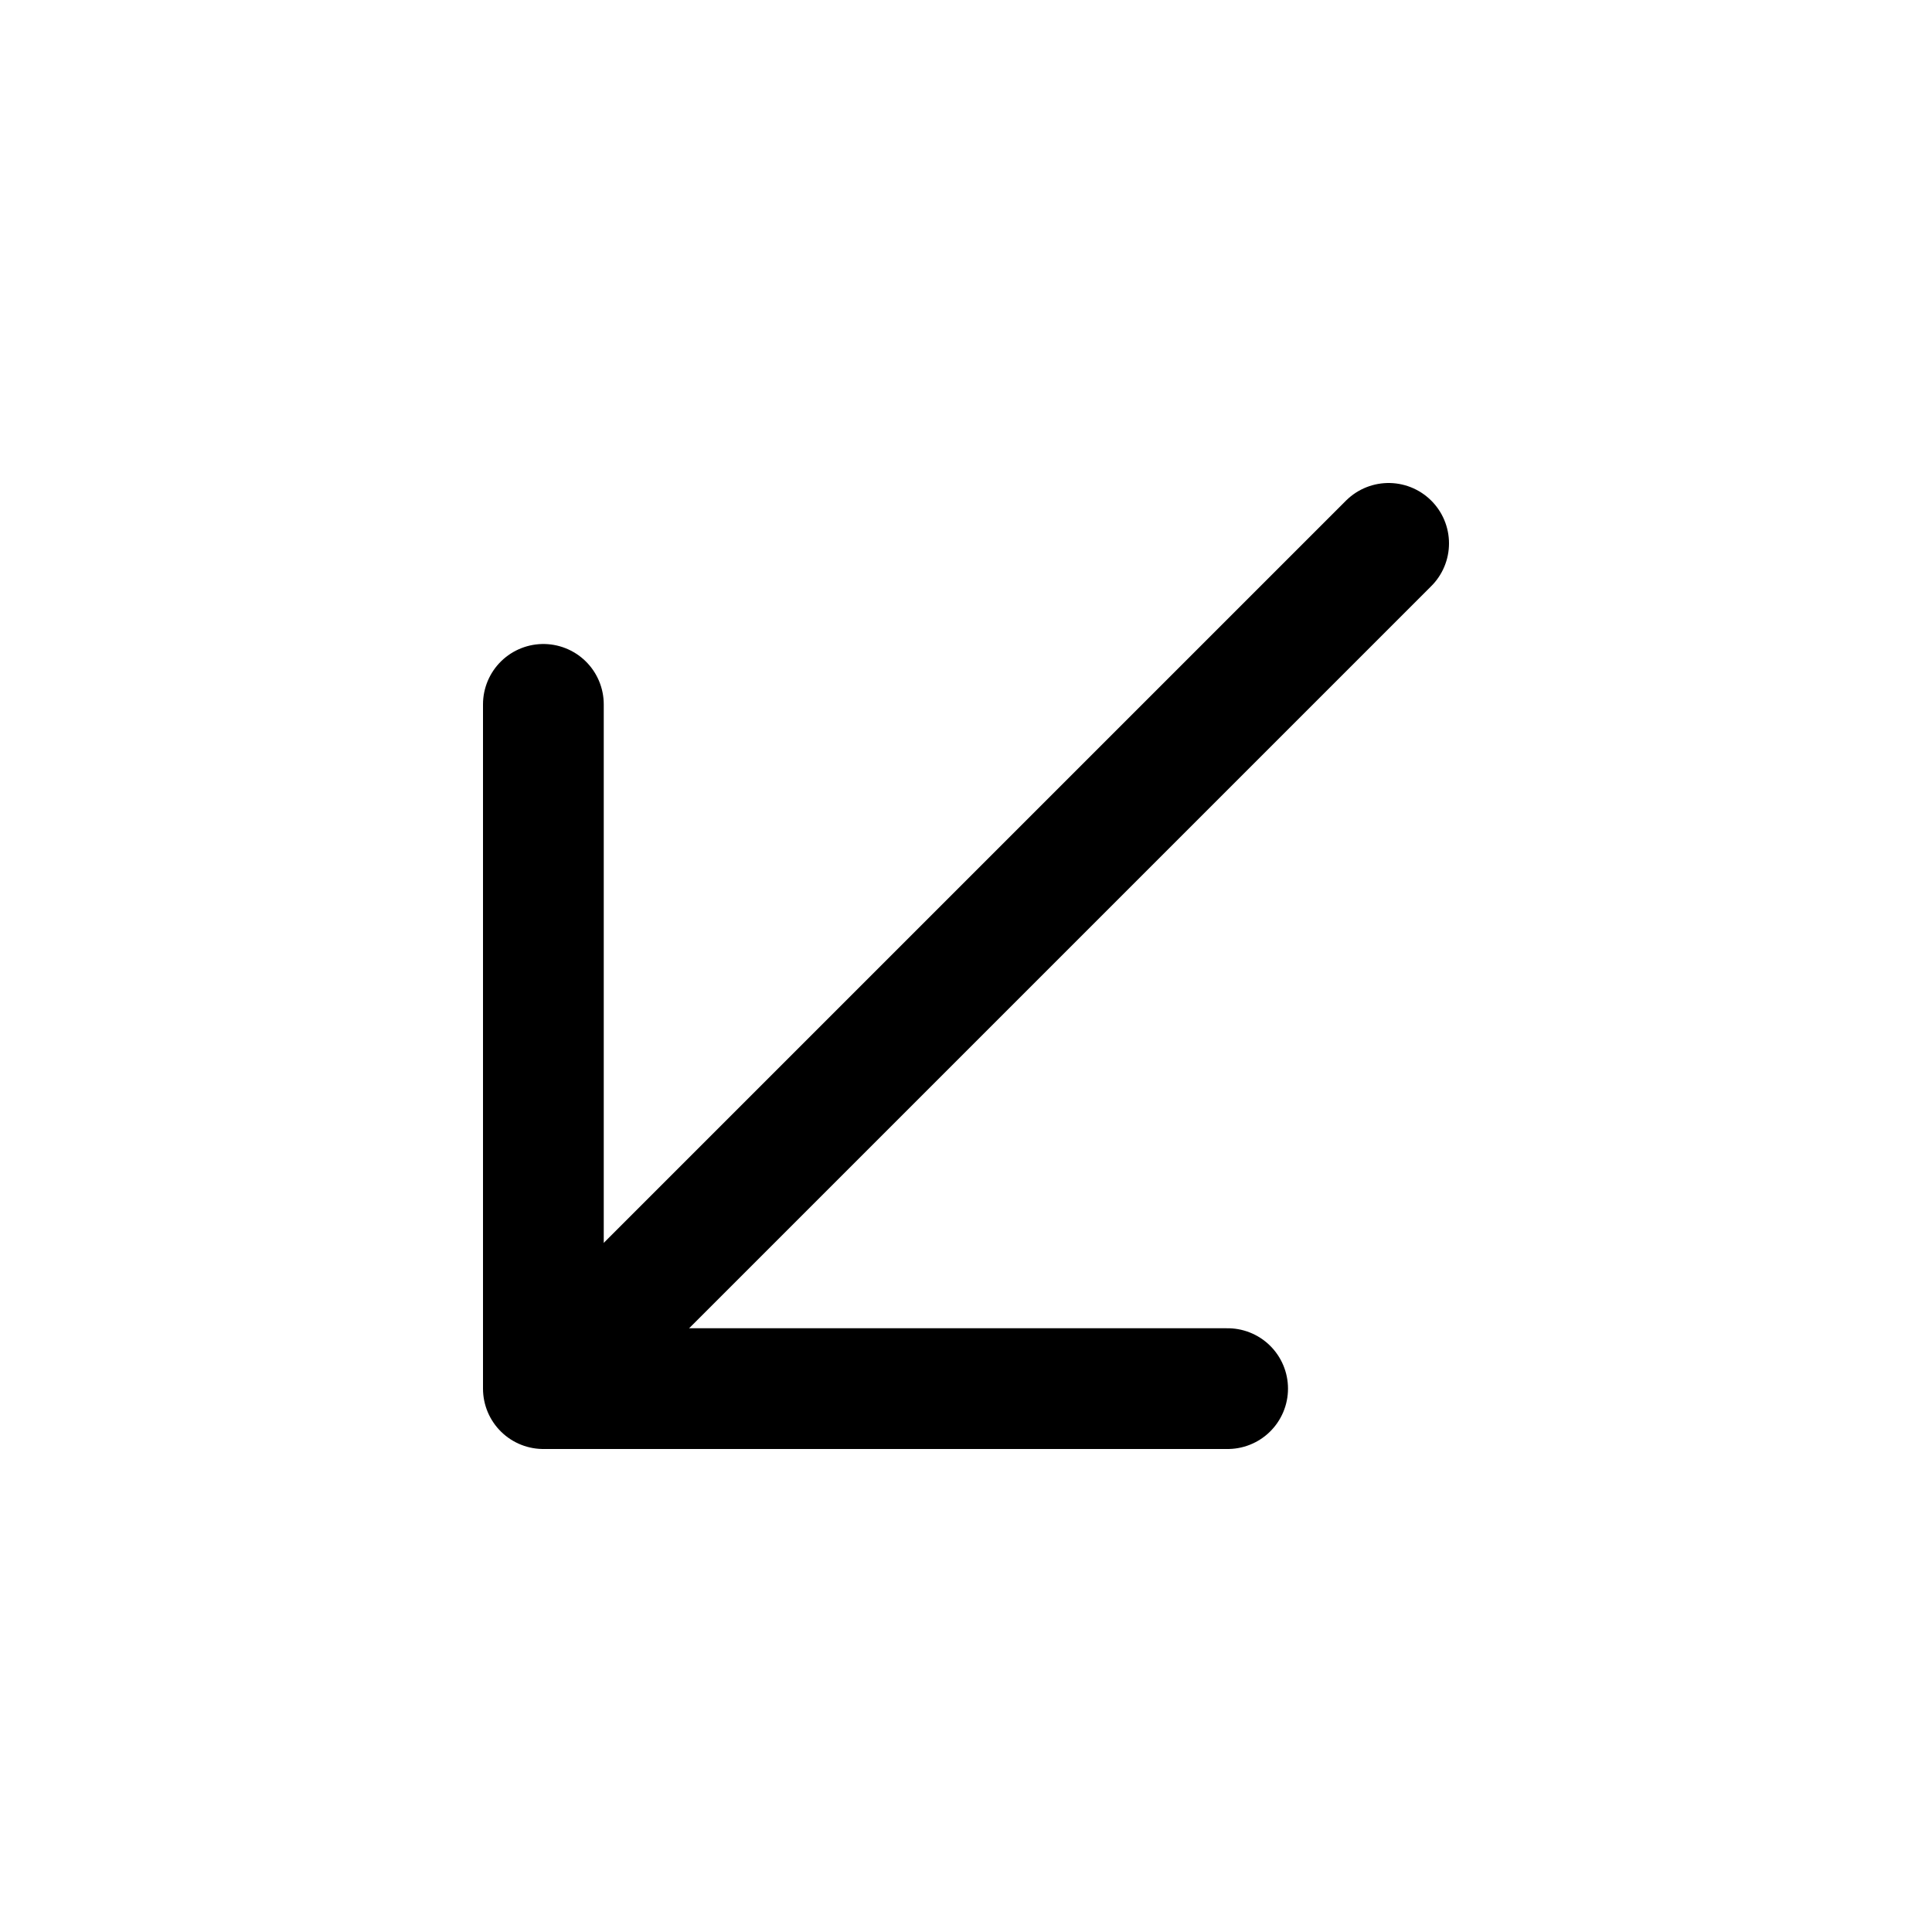
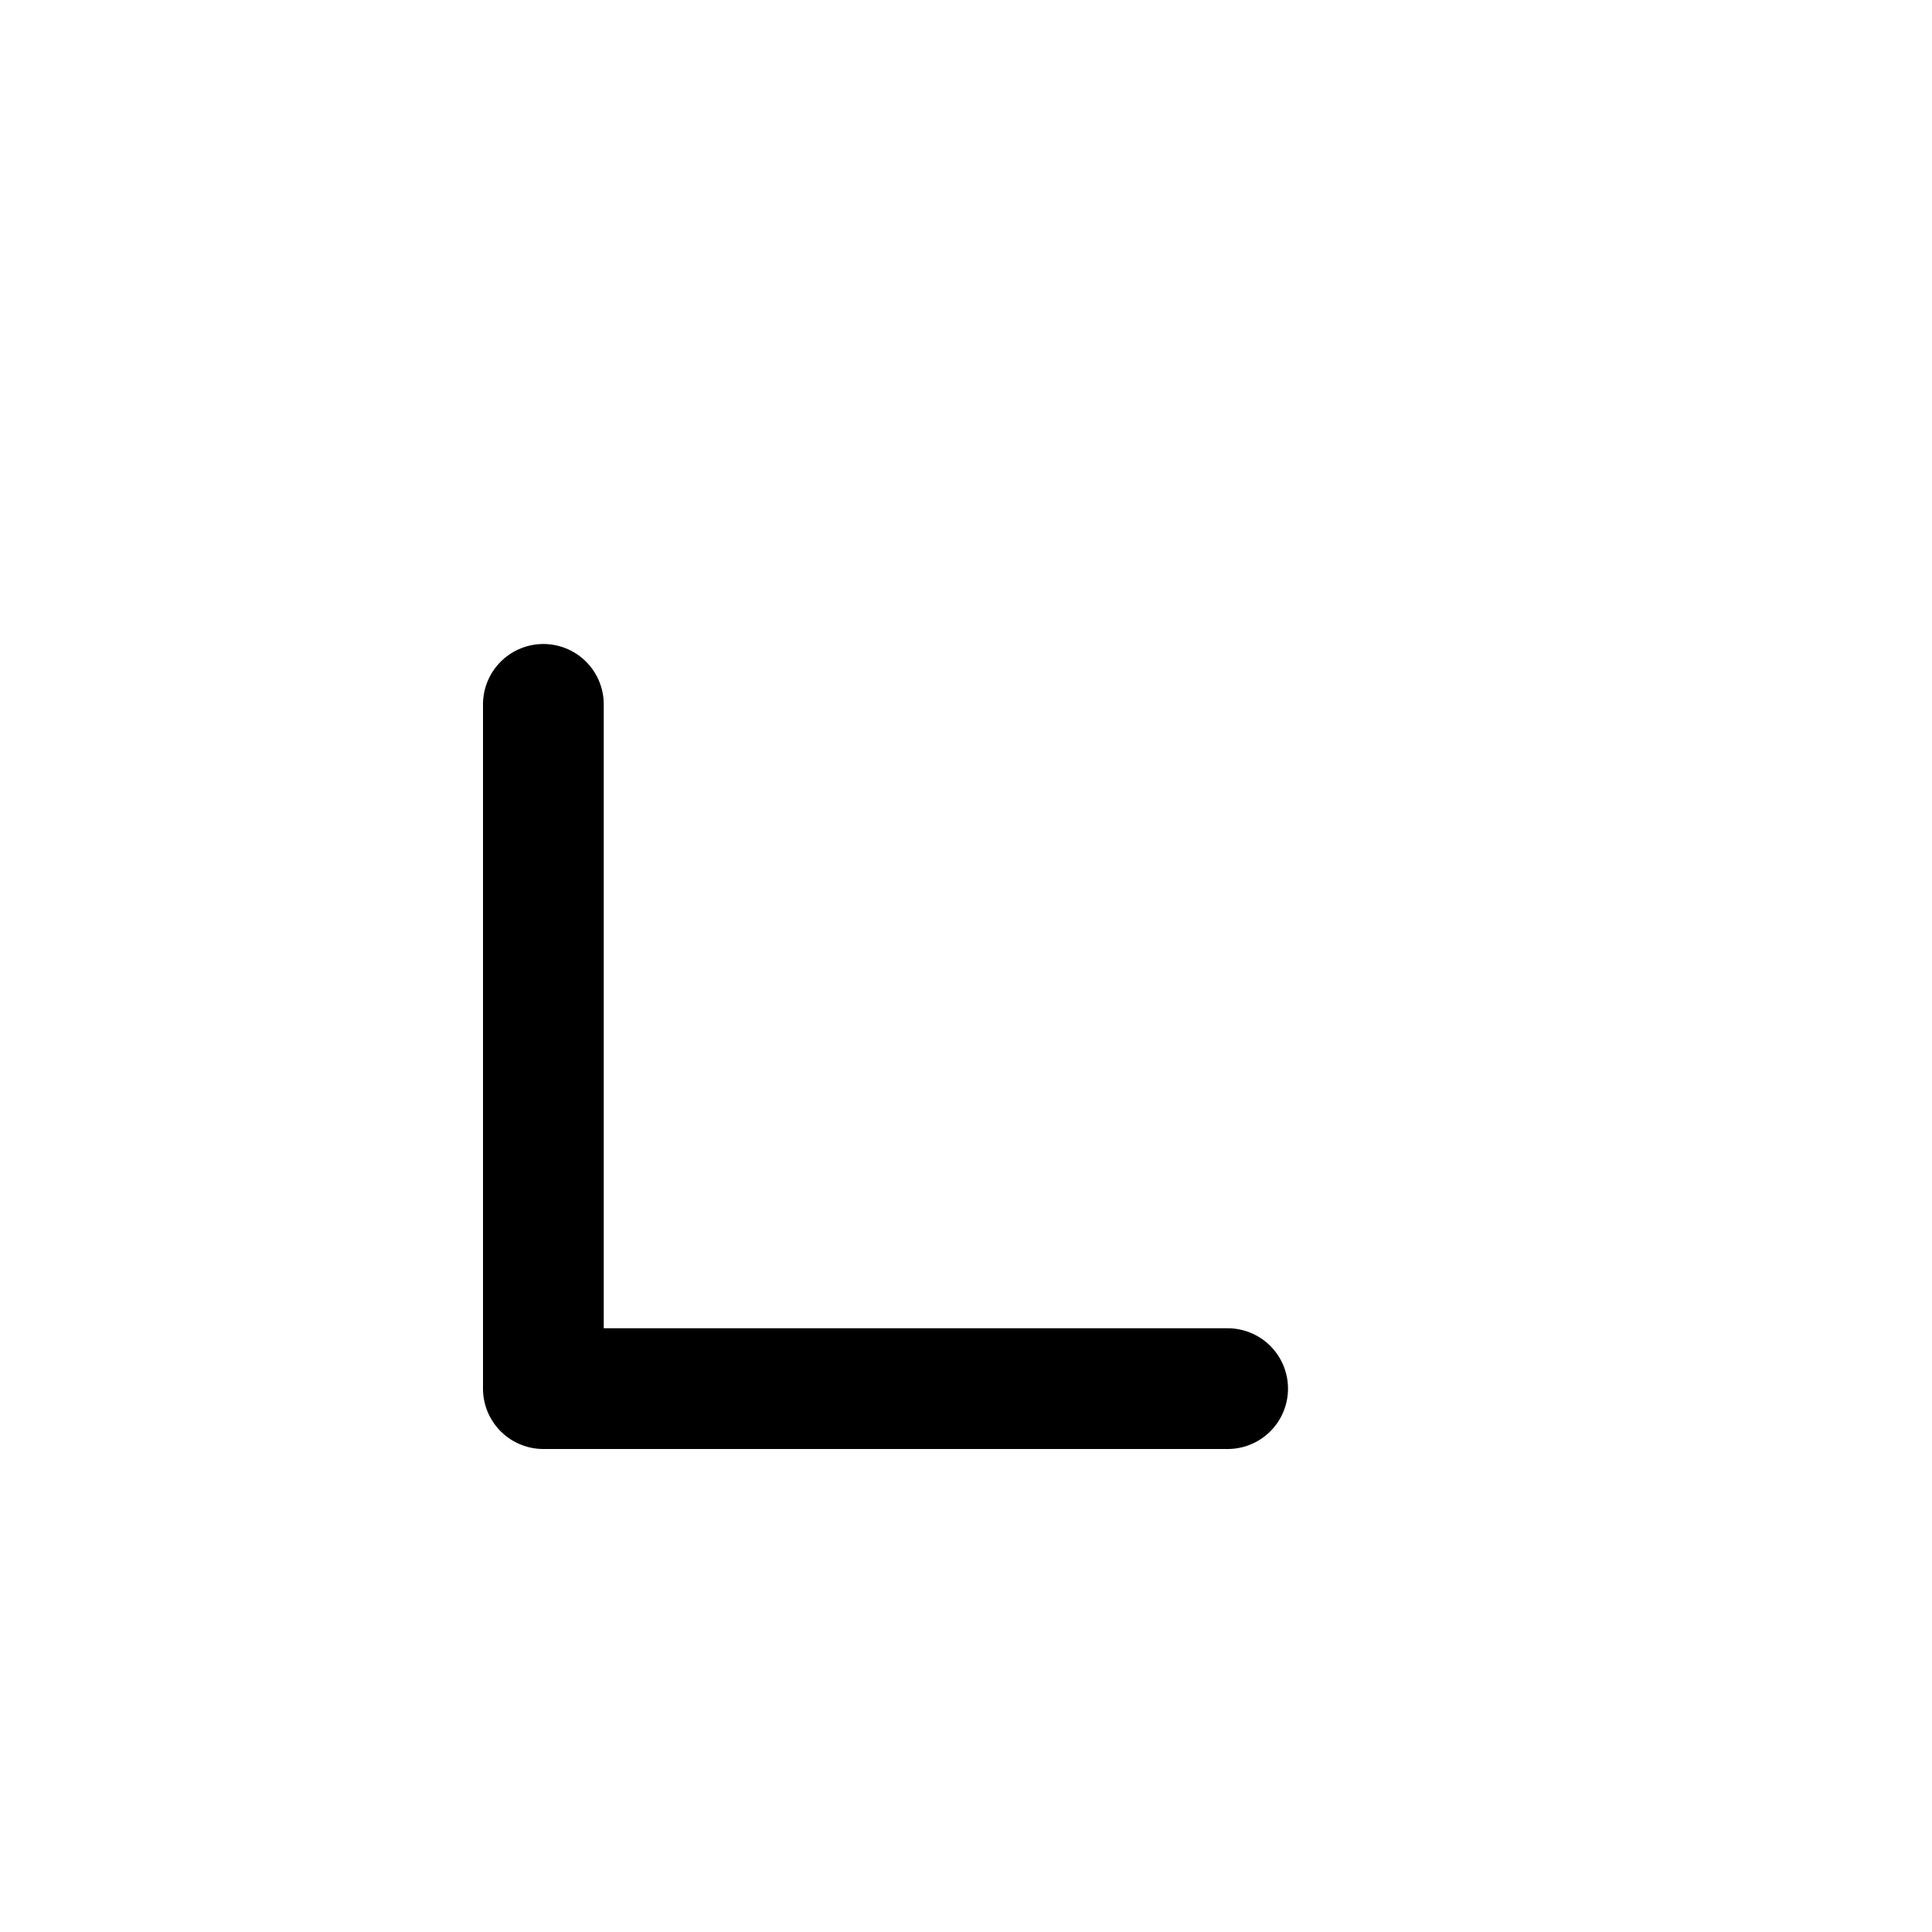
<svg xmlns="http://www.w3.org/2000/svg" fill="none" viewBox="0 0 24 24">
  <path stroke="currentColor" stroke-linecap="round" stroke-linejoin="round" stroke-width="1.5" d="M6.75 8.75V17.25H15.25" />
-   <path stroke="currentColor" stroke-linecap="round" stroke-linejoin="round" stroke-width="1.5" d="M7 17L17.25 6.75" />
</svg>